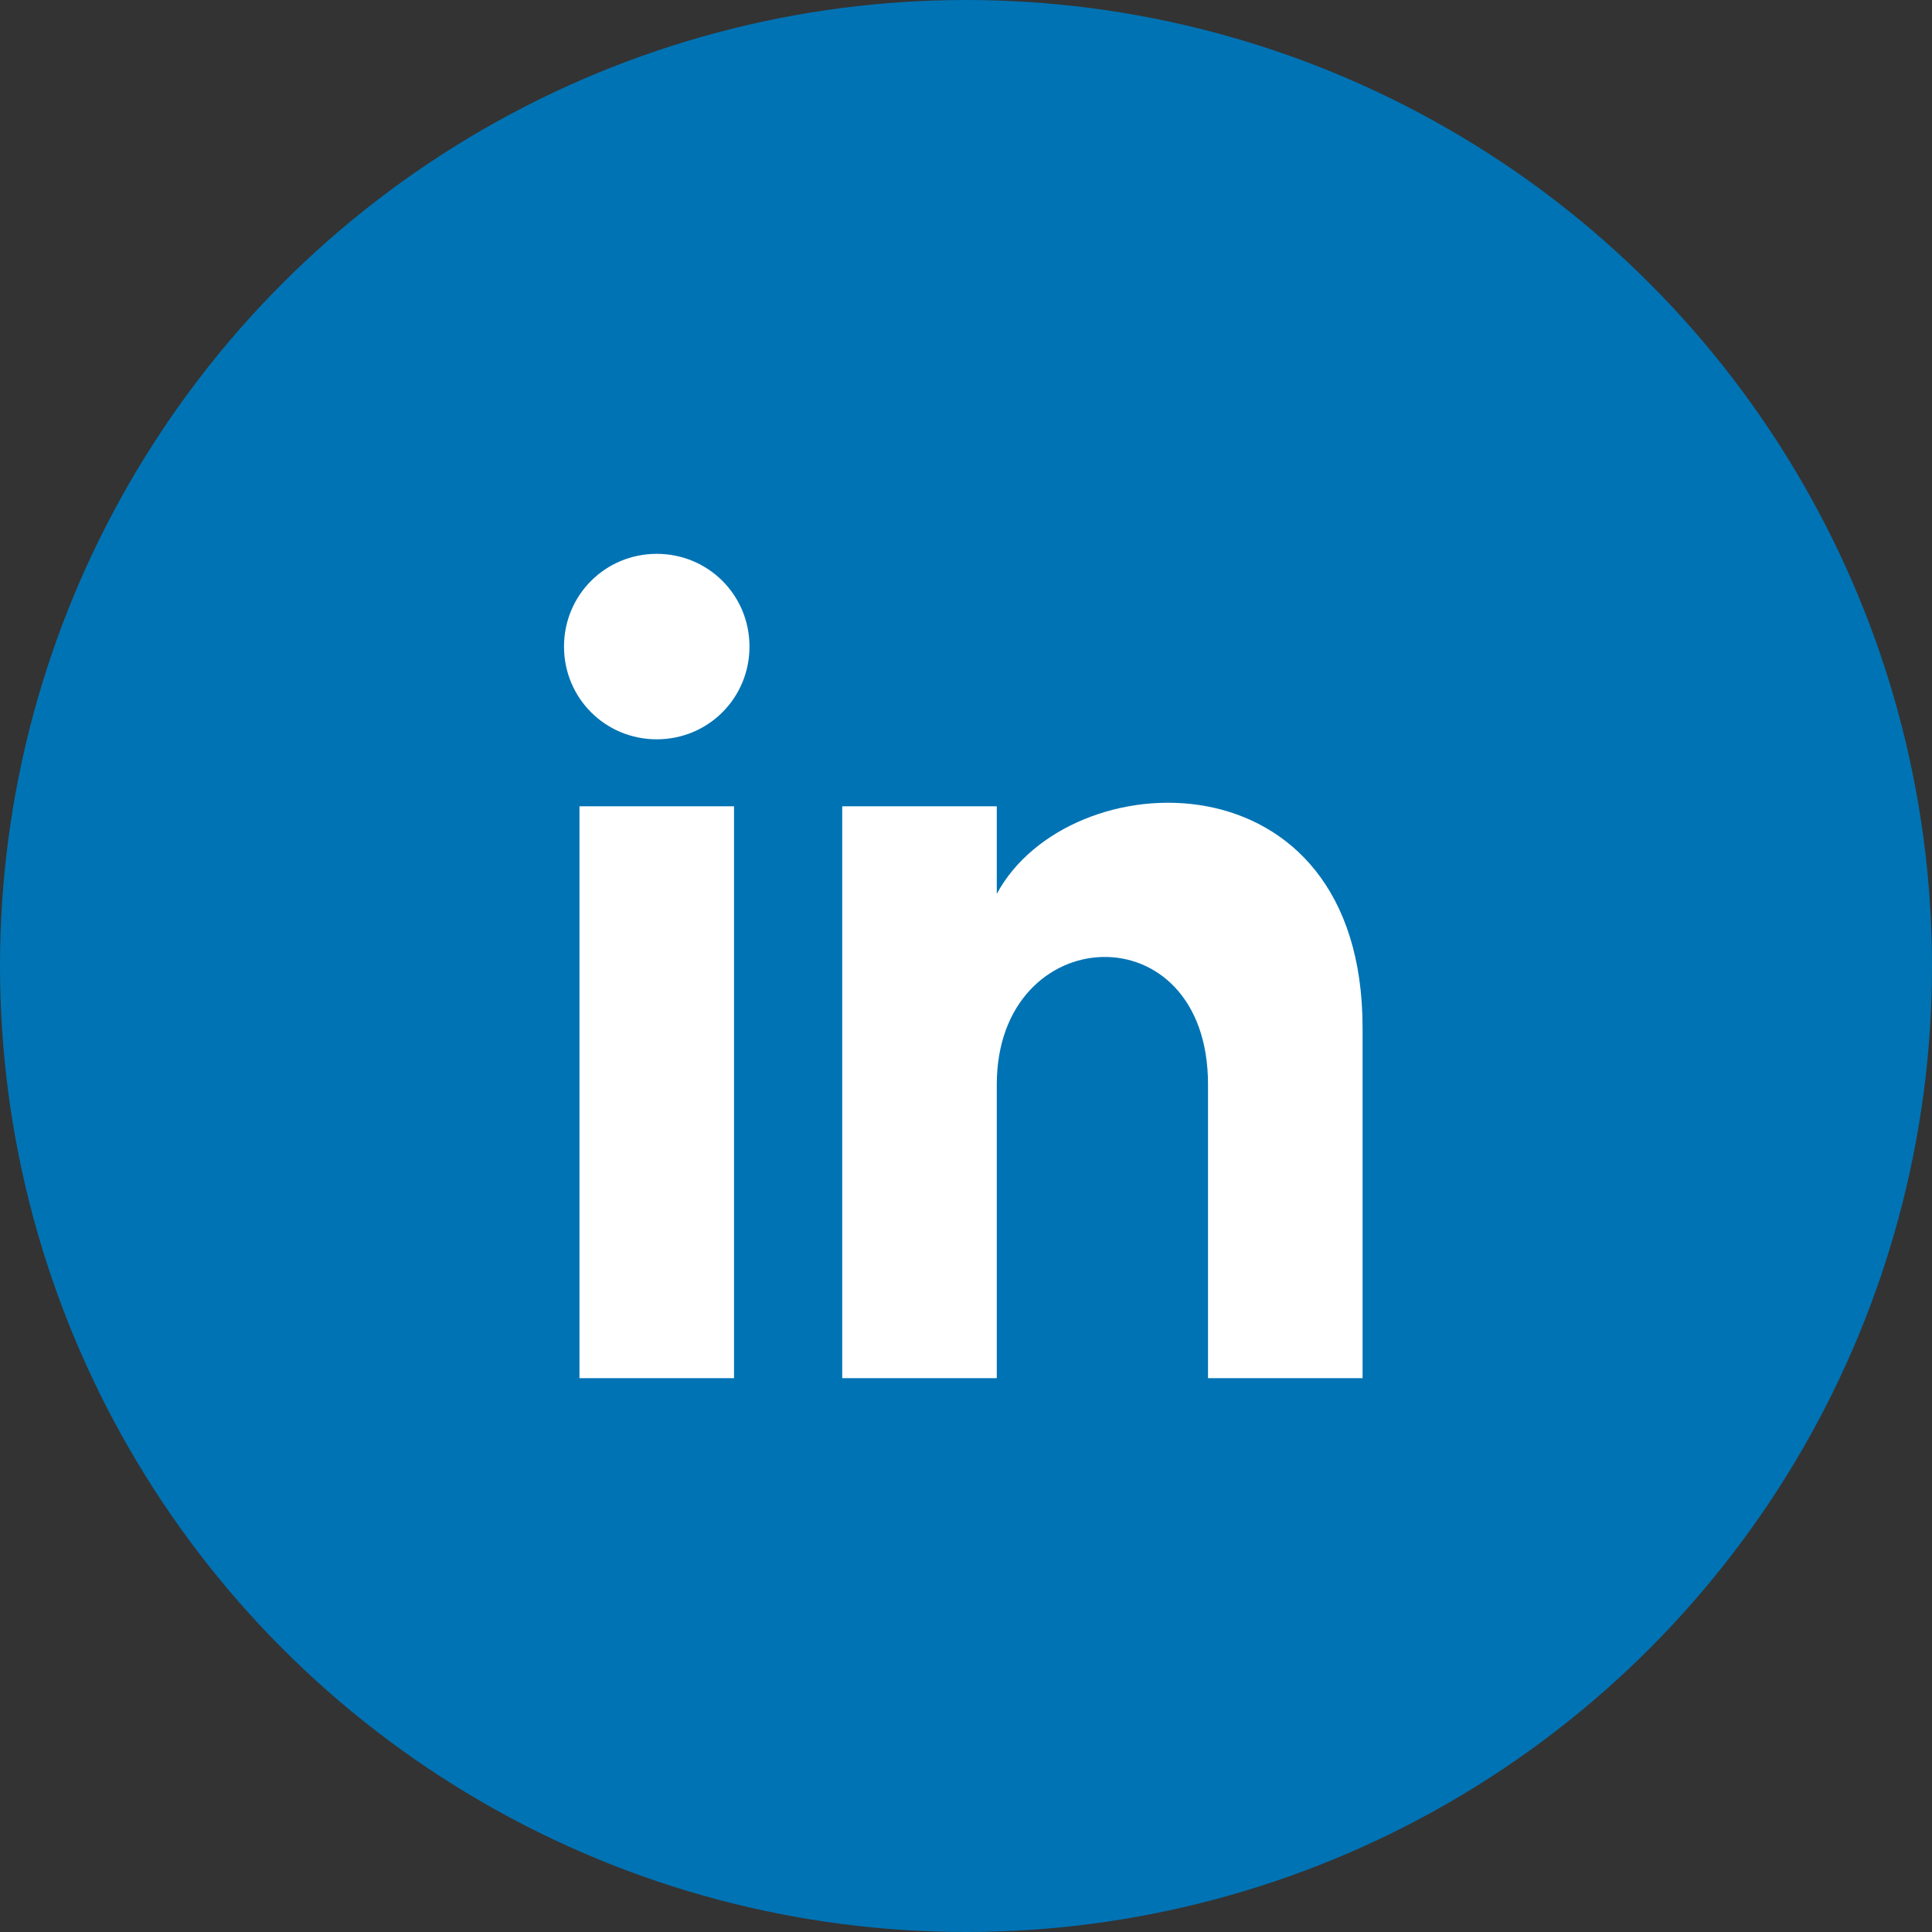
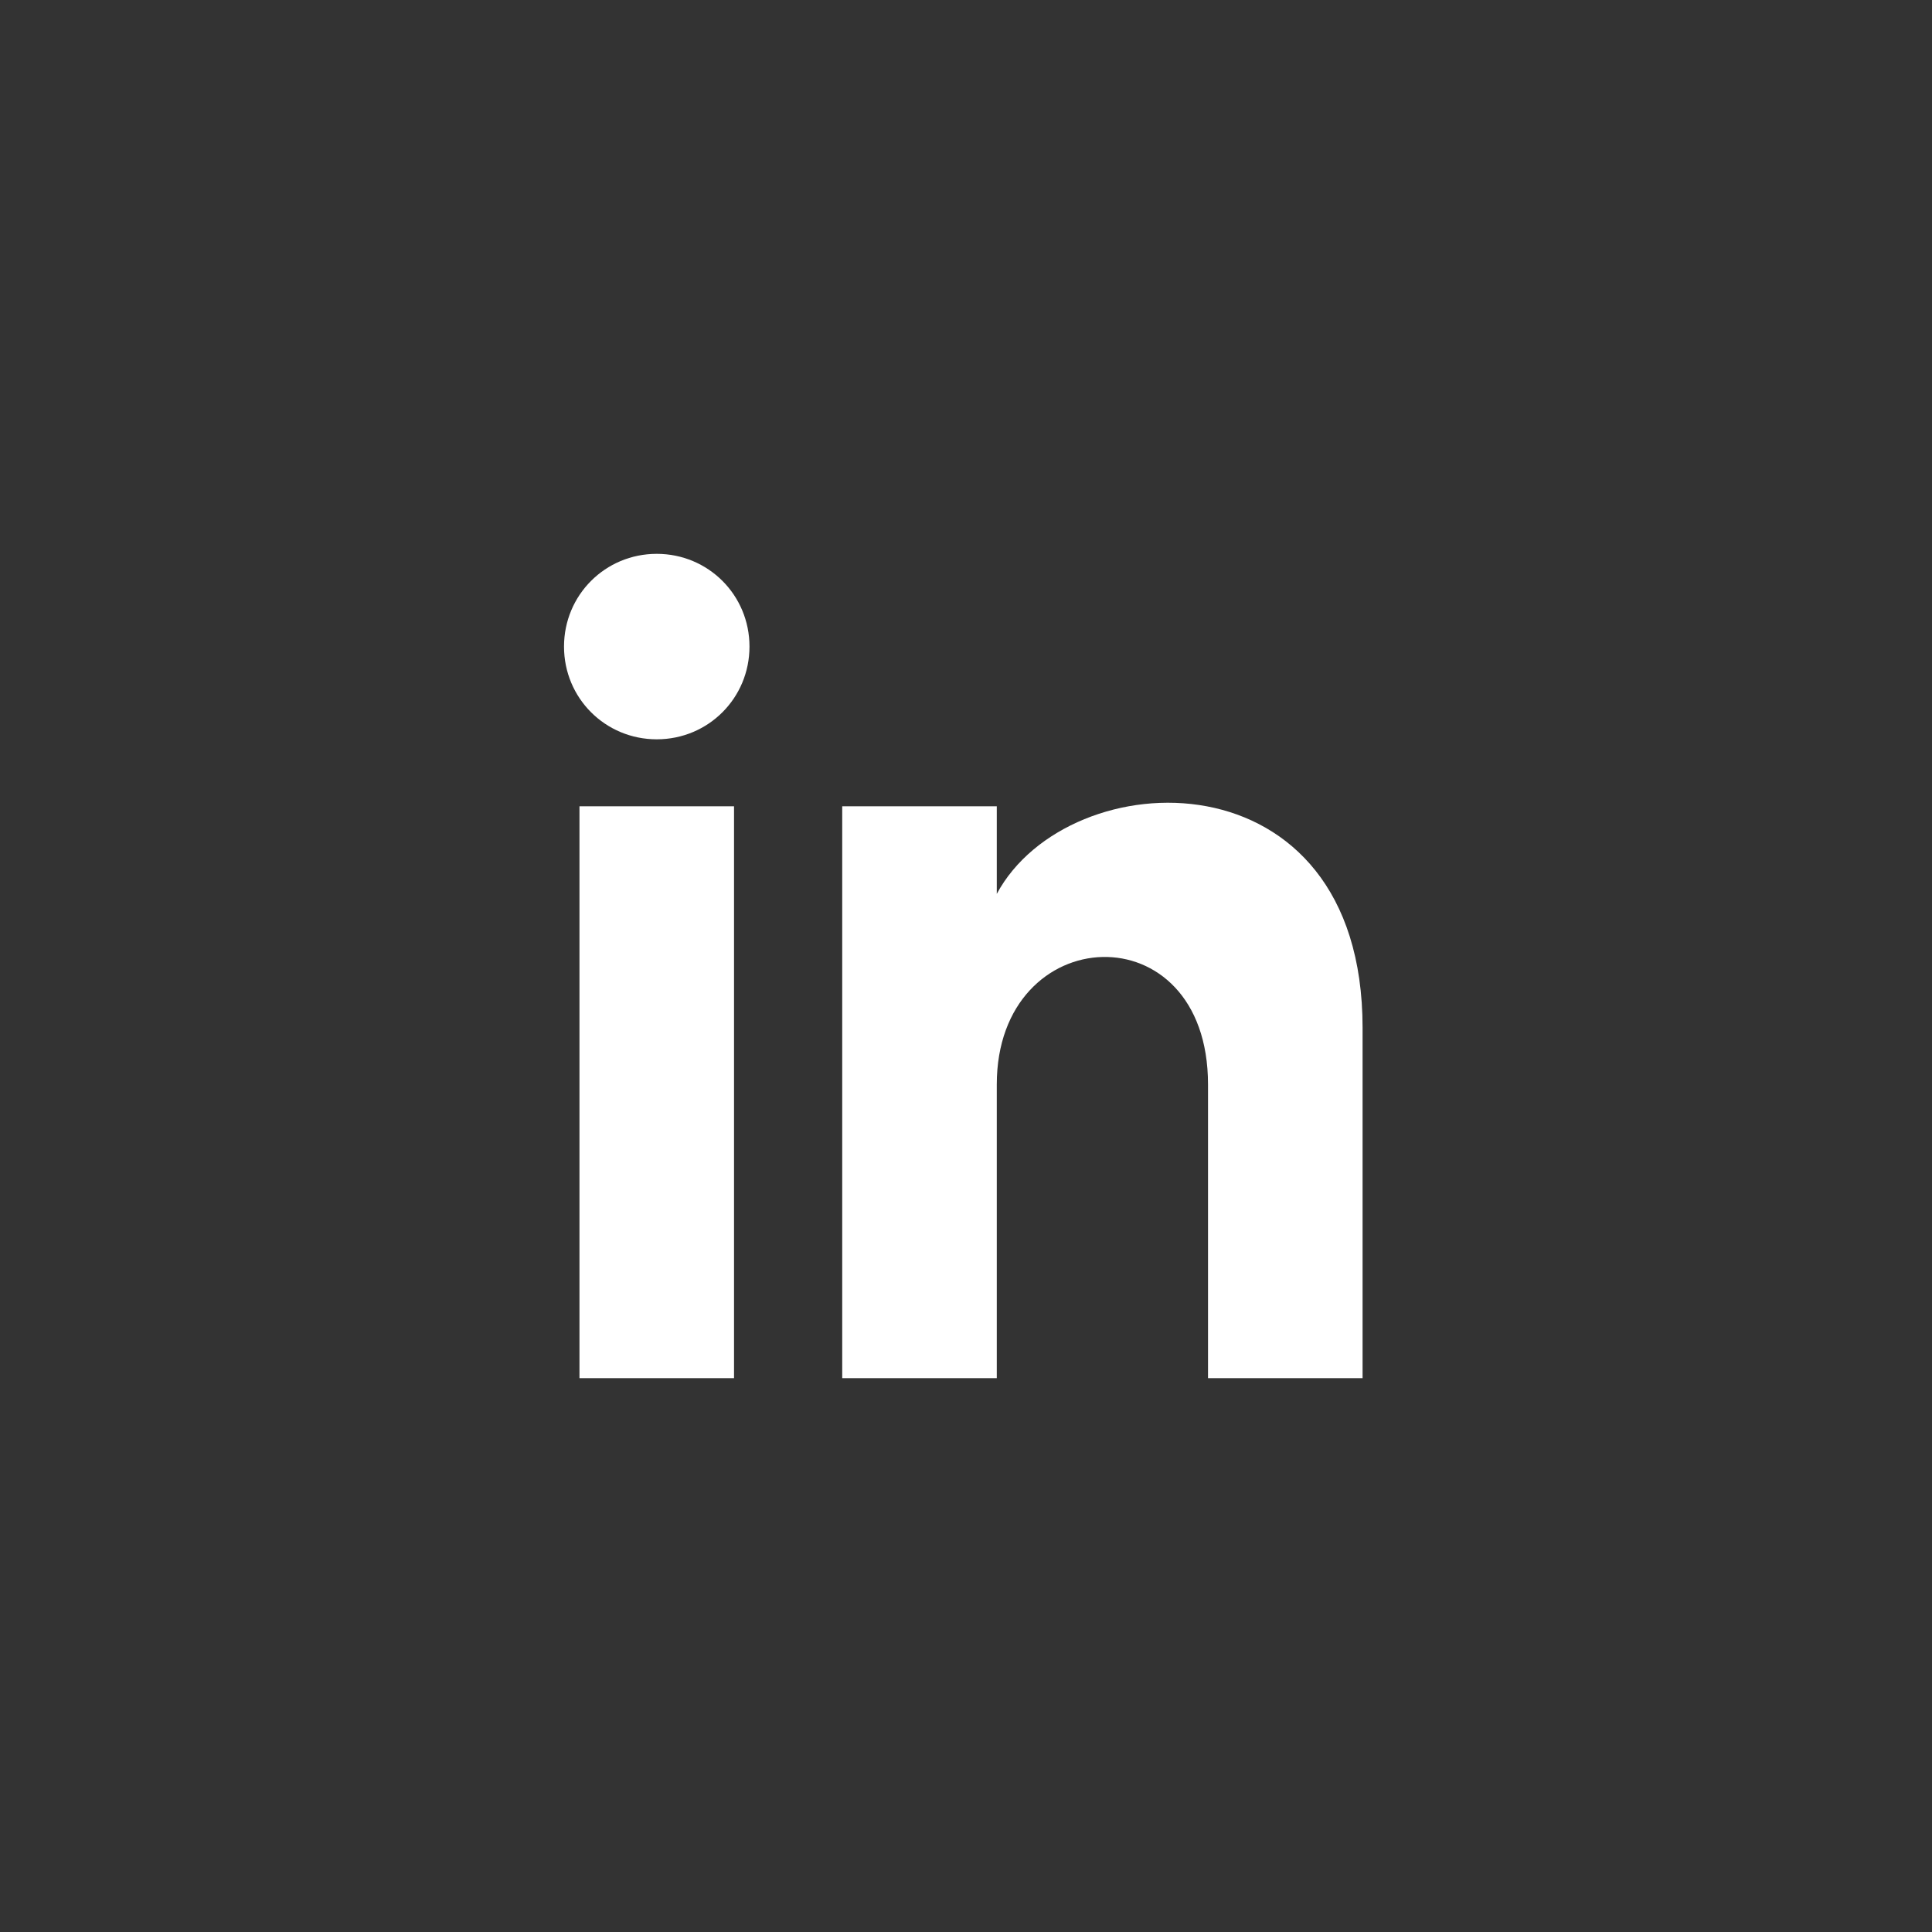
<svg xmlns="http://www.w3.org/2000/svg" width="30" height="30" viewBox="0 0 30 30" fill="none">
  <rect x="0" y="0" width="30" height="30" fill="#333333" stroke="none" />
-   <circle cx="15" cy="15" r="15" fill="#0073B4" />
  <path d="M8.998 21.4H11.398V12.52H8.998V21.4ZM10.198 8.6C9.398 8.6 8.758 9.24 8.758 10.04C8.758 10.84 9.398 11.48 10.198 11.48C10.998 11.48 11.638 10.84 11.638 10.04C11.638 9.24 10.998 8.6 10.198 8.6ZM15.478 13.88V12.52H13.078V21.4H15.478V16.84C15.478 14.28 18.758 14.12 18.758 16.84V21.4H21.158V15.96C21.158 11.64 16.598 11.8 15.478 13.88Z" fill="white" />
</svg>